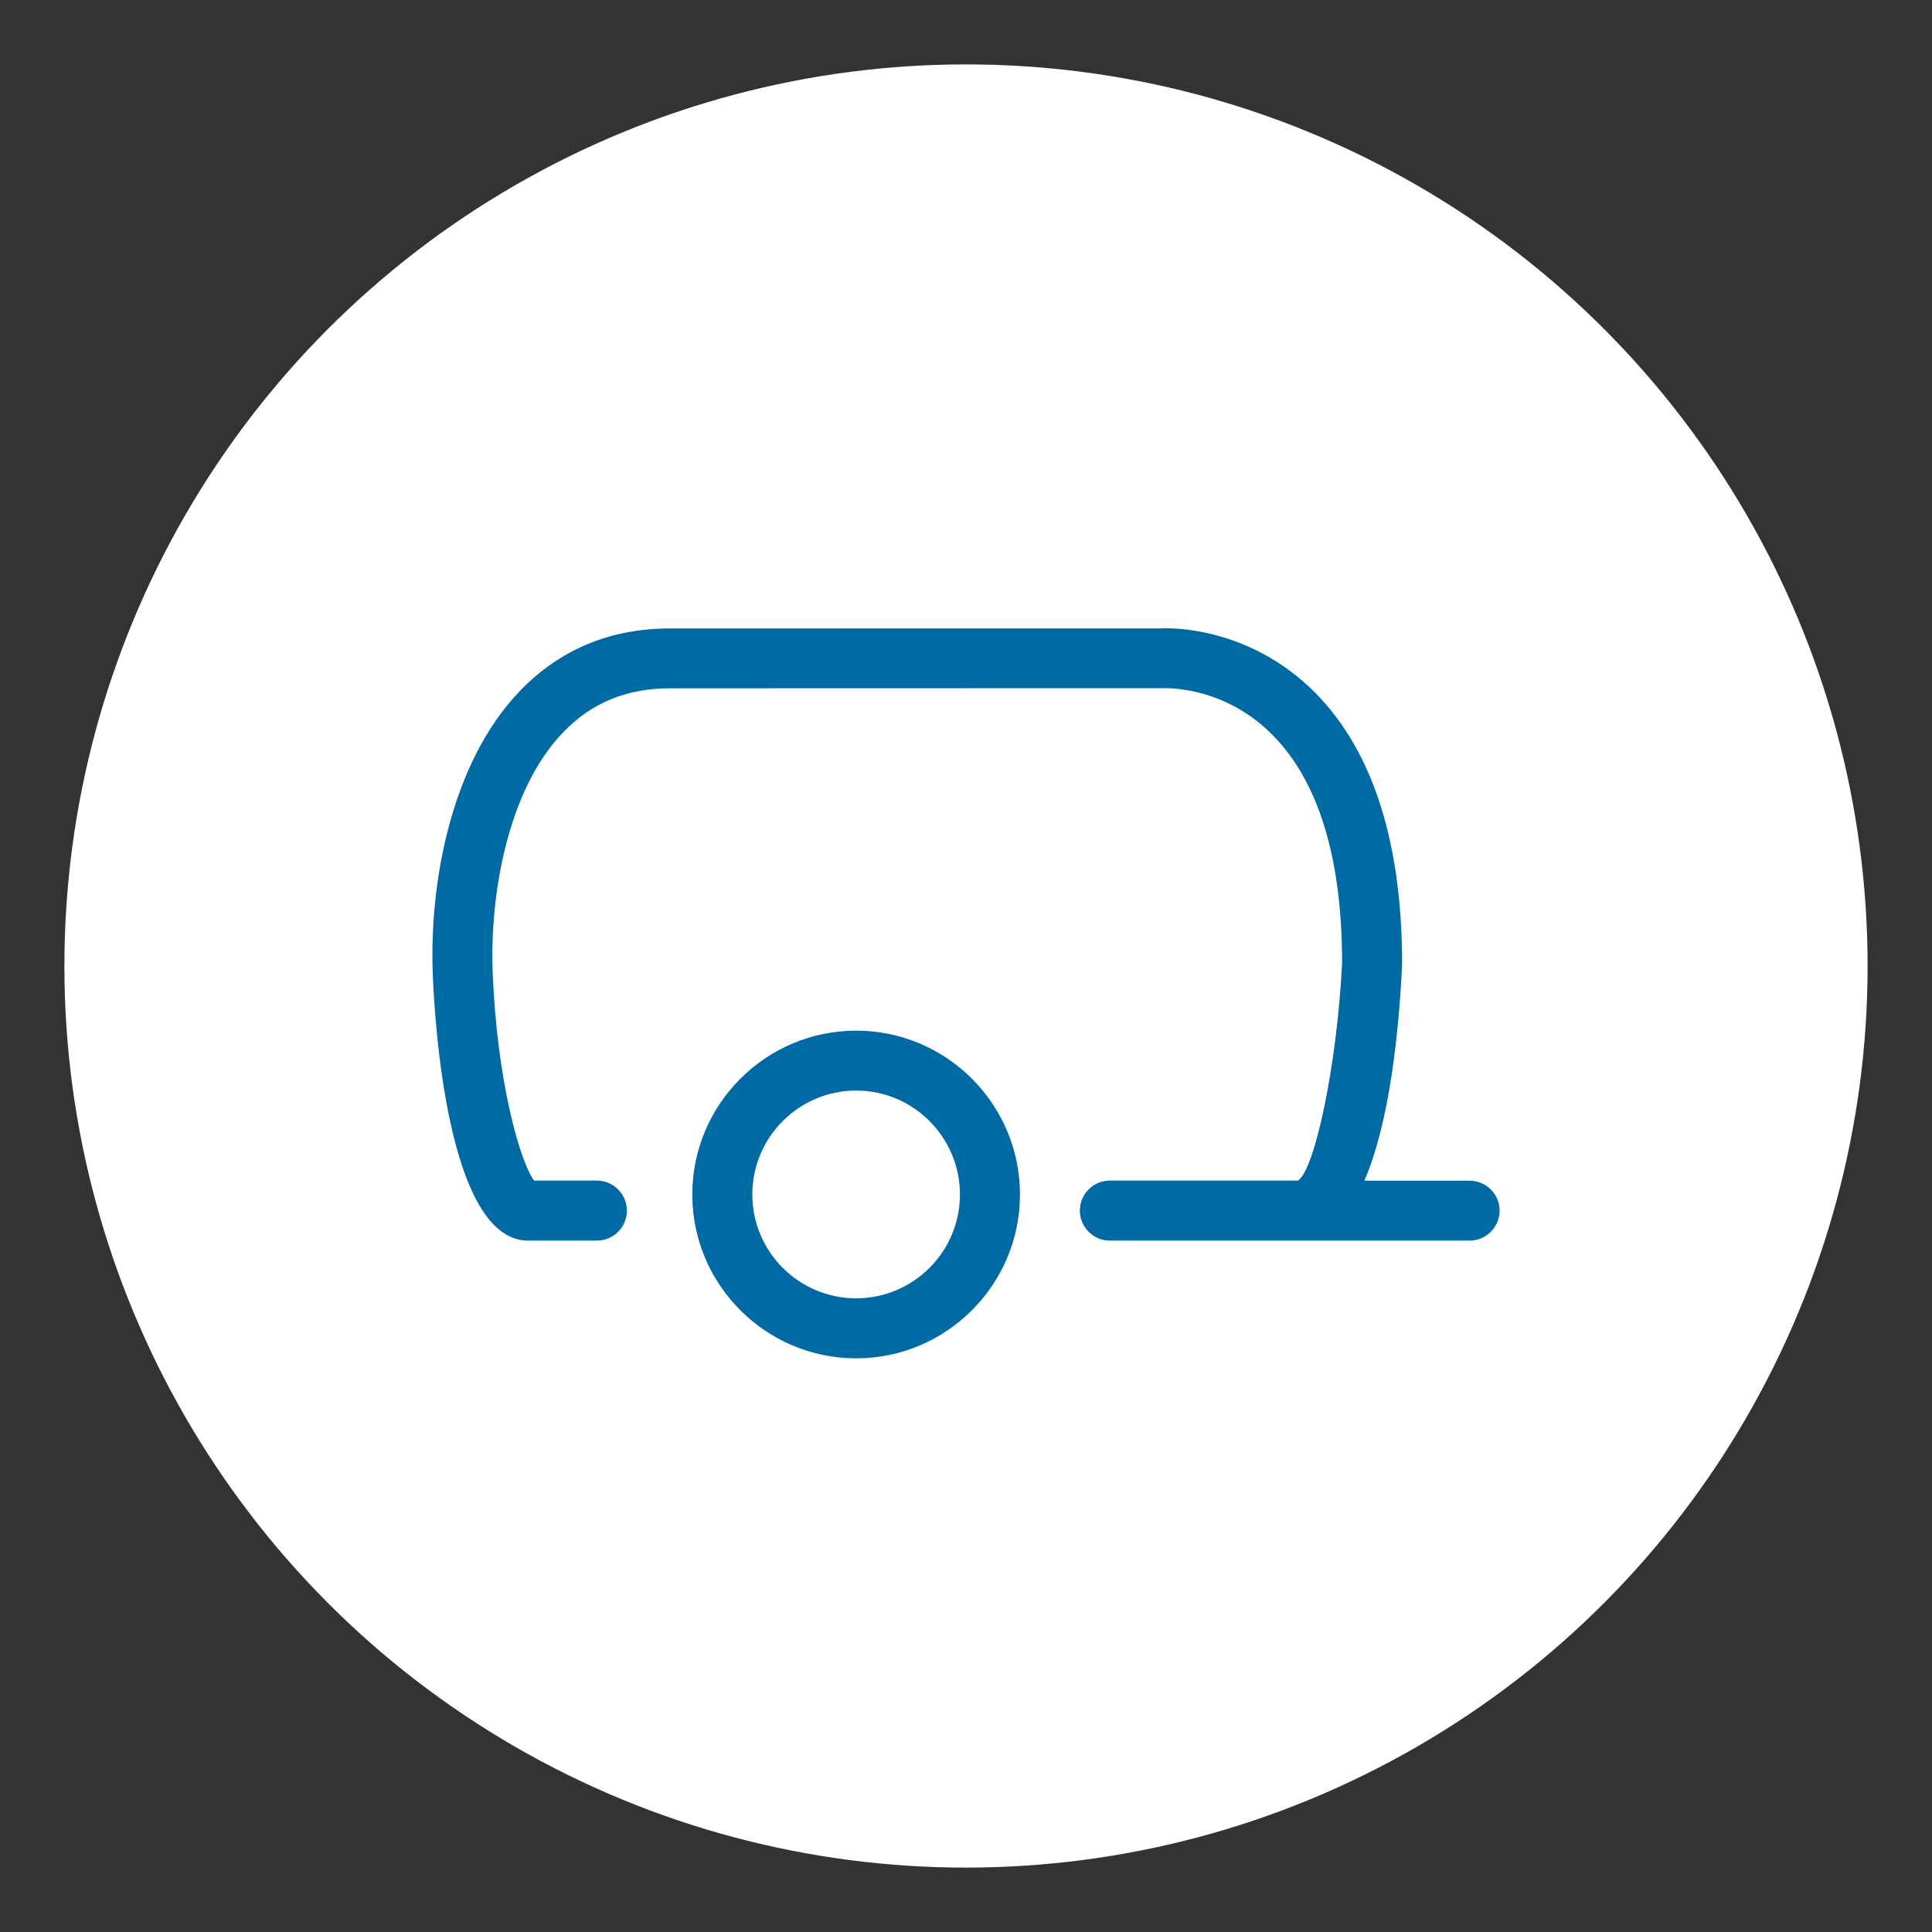
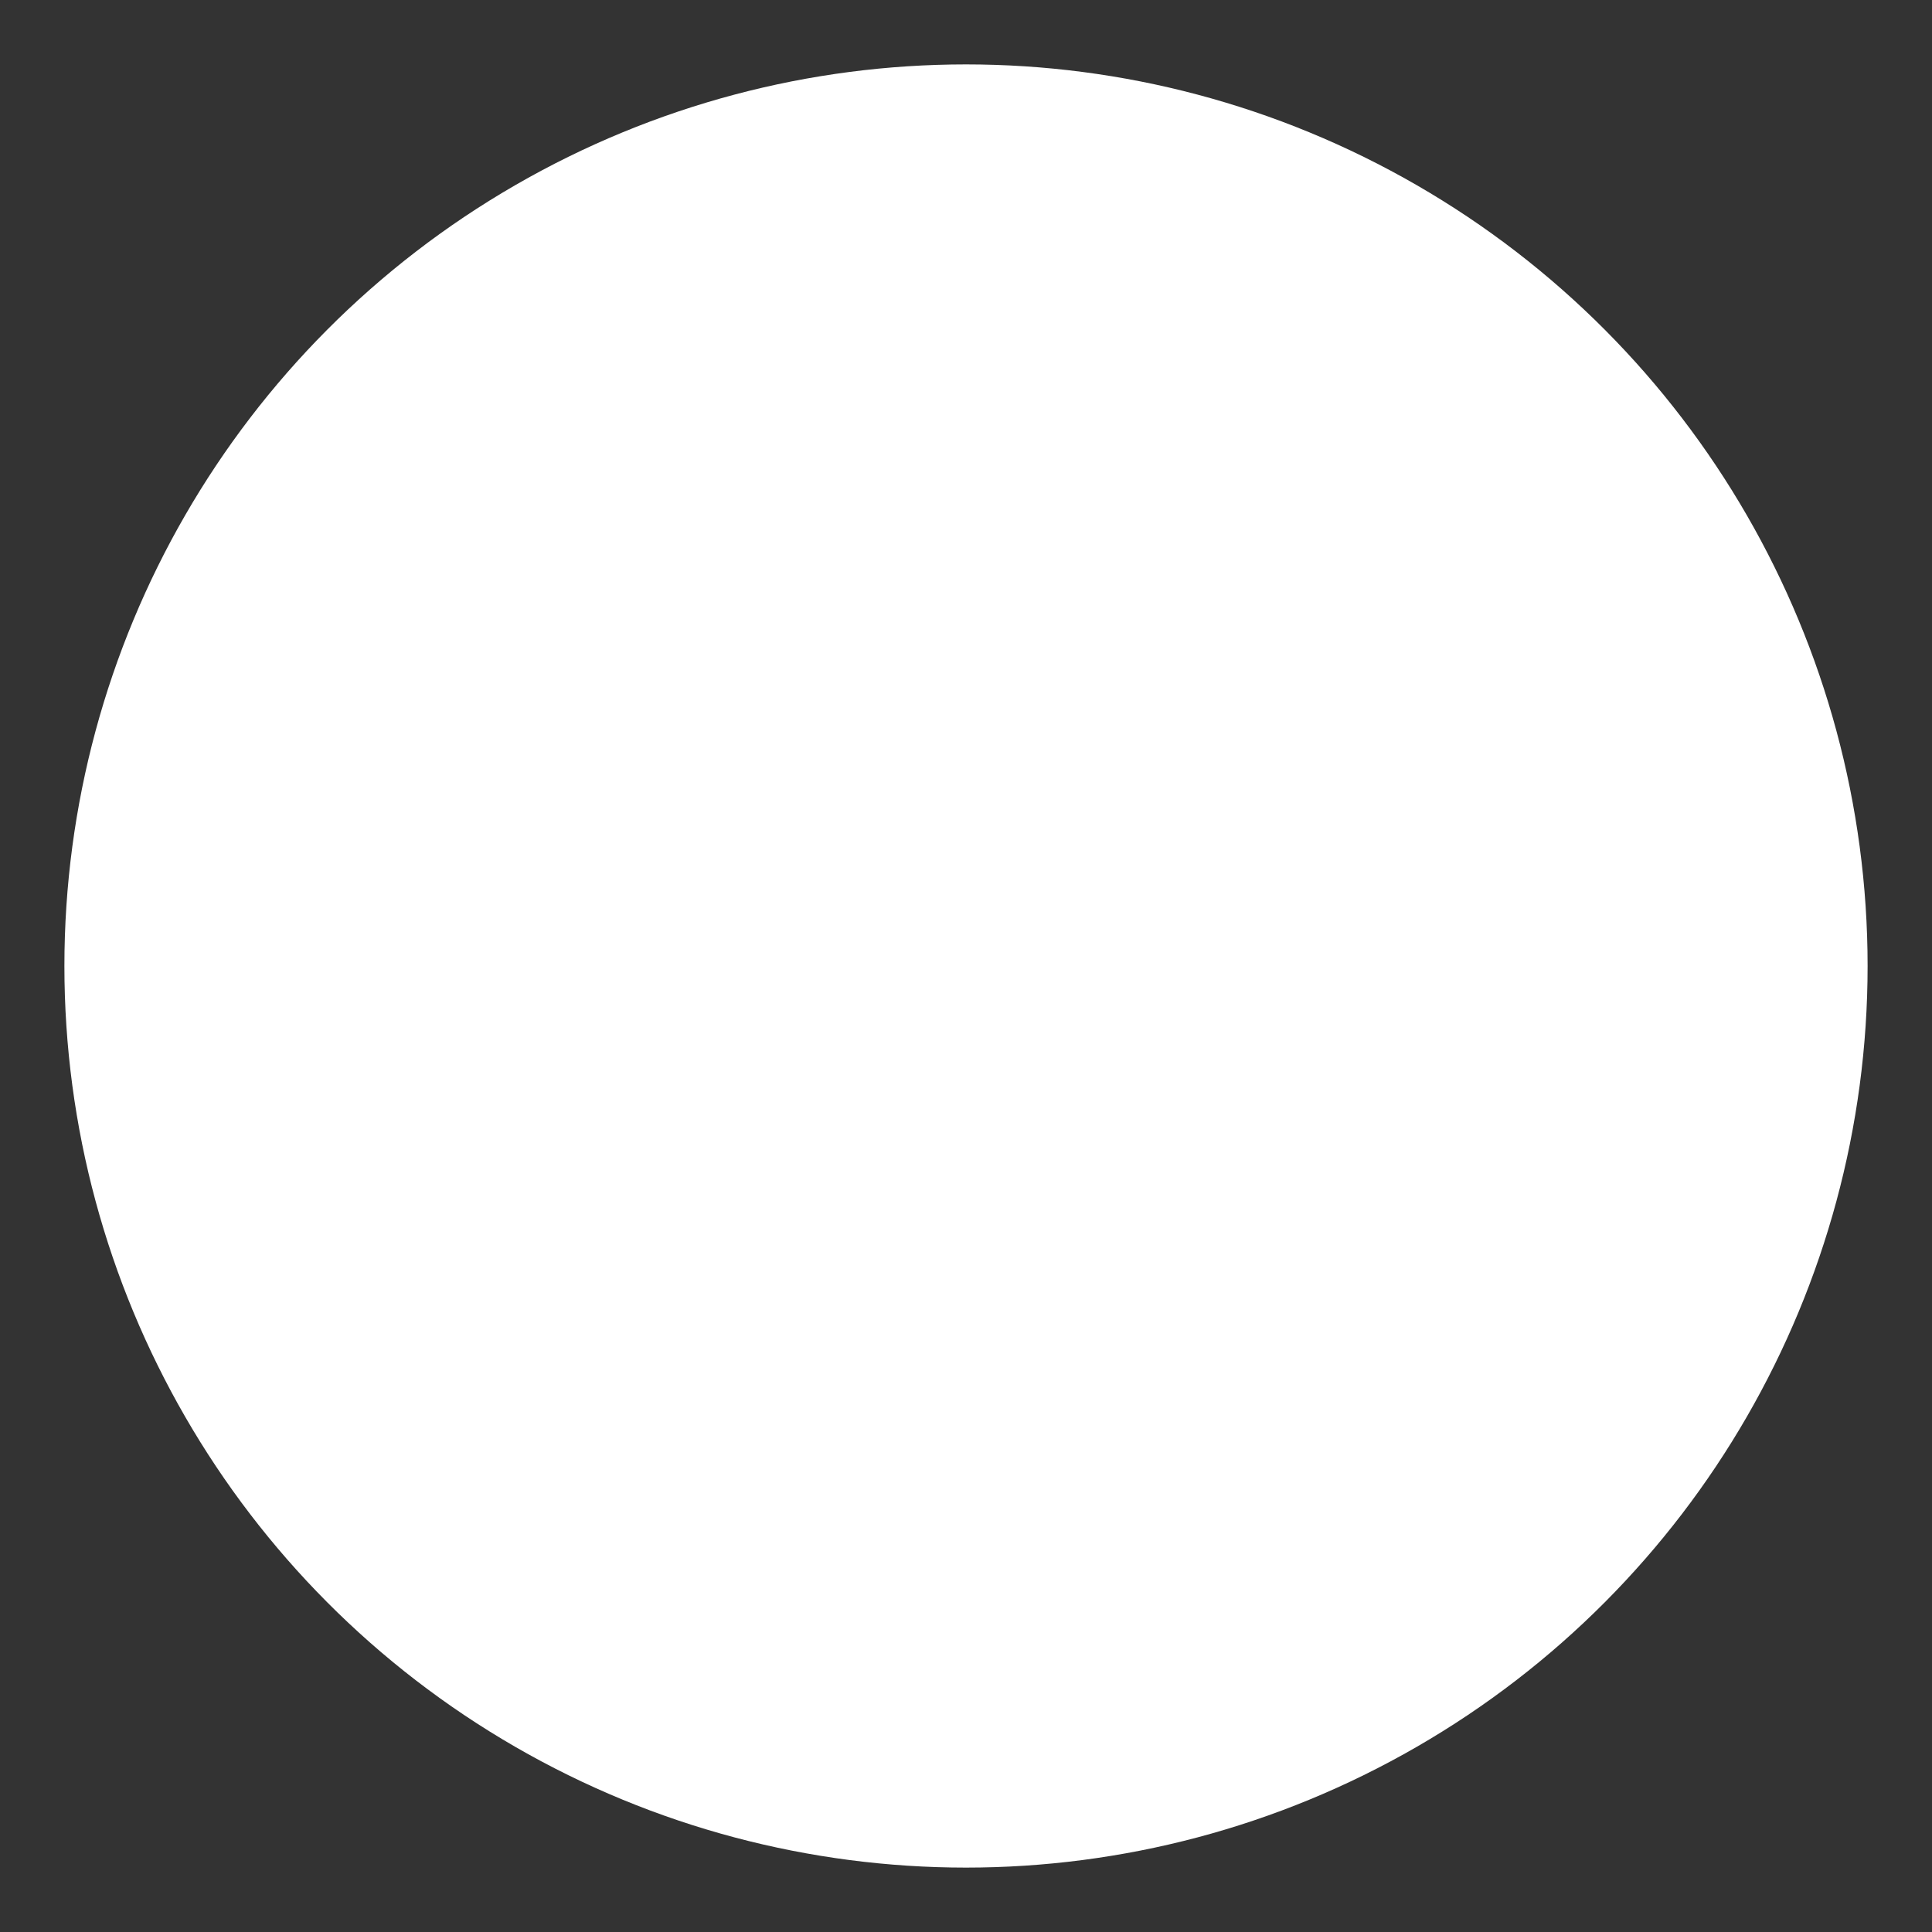
<svg xmlns="http://www.w3.org/2000/svg" version="1.1" id="Layer_1" x="0px" y="0px" viewBox="0 0 150 150" style="enable-background:new 0 0 150 150;" xml:space="preserve">
  <rect x="0" y="0" width="150" height="150" fill="#333333" stroke="none" />
  <style type="text/css">
	.st0{fill:#FFFFFF;}
	.st1{fill:#006AA4;}
	.st2{clip-path:url(#SVGID_3_);}
	.st3{clip-path:url(#SVGID_4_);fill:none;stroke:#006AA4;stroke-width:3.5;stroke-miterlimit:10;}
	.st4{fill:none;stroke:#006AA4;stroke-width:1.25;stroke-linecap:round;stroke-linejoin:round;stroke-miterlimit:10;}
	.st5{fill:none;stroke:#006AA4;stroke-width:1.25;stroke-linecap:round;stroke-miterlimit:10;}
	.st6{fill:none;stroke:#006AA4;stroke-width:0.75;stroke-linecap:round;stroke-linejoin:round;stroke-miterlimit:10;}
	.st7{fill:none;stroke:#006AA4;stroke-width:0.75;stroke-linecap:round;stroke-miterlimit:10;}
	.st8{clip-path:url(#SVGID_7_);}
	.st9{clip-path:url(#SVGID_8_);fill:none;stroke:#006AA4;stroke-width:3.5;stroke-miterlimit:10;}
	.st10{clip-path:url(#SVGID_11_);}
	.st11{clip-path:url(#SVGID_12_);fill:none;stroke:#006AA4;stroke-width:4;stroke-miterlimit:10;}
	.st12{clip-path:url(#SVGID_15_);}
	.st13{clip-path:url(#SVGID_16_);fill:none;stroke:#006AA4;stroke-width:4;stroke-miterlimit:10;}
	.st14{fill:none;stroke:#006AA4;stroke-width:1.5;stroke-linecap:round;stroke-linejoin:round;stroke-miterlimit:10;}
	.st15{clip-path:url(#SVGID_19_);}
	.st16{clip-path:url(#SVGID_20_);fill:none;stroke:#006AA4;stroke-width:4;stroke-miterlimit:10;}
	.st17{clip-path:url(#SVGID_23_);}
	.st18{clip-path:url(#SVGID_24_);fill:none;stroke:#006AA4;stroke-width:4;stroke-miterlimit:10;}
	.st19{clip-path:url(#SVGID_27_);}
	.st20{clip-path:url(#SVGID_28_);fill:none;stroke:#006AA4;stroke-width:3.5;stroke-miterlimit:10;}
	.st21{clip-path:url(#SVGID_31_);}
	.st22{clip-path:url(#SVGID_32_);fill:none;stroke:#006AA4;stroke-width:3.5;stroke-miterlimit:10;}
	.st23{clip-path:url(#SVGID_35_);}
	.st24{clip-path:url(#SVGID_36_);fill:#006AA4;}
	.st25{clip-path:url(#SVGID_39_);}
	.st26{clip-path:url(#SVGID_40_);fill:#006AA4;}
	.st27{clip-path:url(#SVGID_43_);}
	.st28{clip-path:url(#SVGID_44_);fill:#006AA4;}
	.st29{clip-path:url(#SVGID_47_);}
	.st30{clip-path:url(#SVGID_48_);fill:none;stroke:#006AA4;stroke-width:3.5;stroke-miterlimit:10;}
	.st31{fill:none;stroke:#006CA6;stroke-width:1.25;stroke-miterlimit:10;}
	.st32{fill:none;stroke:#006CA6;stroke-width:1.25;stroke-linecap:round;stroke-miterlimit:10;}
	.st33{clip-path:url(#SVGID_51_);}
	.st34{clip-path:url(#SVGID_52_);fill:#006CA6;}
	.st35{clip-path:url(#SVGID_55_);}
	.st36{clip-path:url(#SVGID_56_);fill:none;stroke:#016DA7;stroke-width:3.5;stroke-miterlimit:10;}
	.st37{fill:none;stroke:#006AA4;stroke-width:0.75;stroke-miterlimit:10;}
	.st38{fill:none;stroke:#006AA4;stroke-width:1.25;stroke-miterlimit:10;}
	.st39{fill:none;stroke:#016DA7;stroke-width:0.75;stroke-linecap:round;stroke-linejoin:round;stroke-miterlimit:10;}
	.st40{fill:none;stroke:#016DA7;stroke-width:0.75;stroke-miterlimit:10;}
	.st41{clip-path:url(#SVGID_59_);}
	.st42{clip-path:url(#SVGID_60_);fill:#016DA7;}
	.st43{clip-path:url(#SVGID_63_);}
	.st44{clip-path:url(#SVGID_64_);fill:#016DA7;}
	.st45{clip-path:url(#SVGID_67_);}
	.st46{clip-path:url(#SVGID_68_);fill:#016DA7;}
	.st47{clip-path:url(#SVGID_71_);}
	.st48{clip-path:url(#SVGID_72_);fill:#016DA7;}
	.st49{clip-path:url(#SVGID_75_);}
	.st50{clip-path:url(#SVGID_76_);fill:#016DA7;}
	.st51{clip-path:url(#SVGID_79_);}
	.st52{clip-path:url(#SVGID_80_);fill:#016DA7;}
	.st53{clip-path:url(#SVGID_83_);}
	.st54{clip-path:url(#SVGID_84_);fill:#FFFFFF;}
	.st55{fill:none;stroke:#006AA4;stroke-width:0.5;stroke-linecap:round;stroke-linejoin:round;stroke-miterlimit:10;}
	.st56{clip-path:url(#SVGID_87_);}
	.st57{clip-path:url(#SVGID_88_);fill:none;stroke:#006AA4;stroke-width:3.5;stroke-miterlimit:10;}
	.st58{clip-path:url(#SVGID_91_);}
	.st59{clip-path:url(#SVGID_92_);fill:none;stroke:#006AA4;stroke-width:4;stroke-miterlimit:10;}
	.st60{clip-path:url(#SVGID_95_);}
	.st61{clip-path:url(#SVGID_96_);fill:#016DA7;}
	.st62{clip-path:url(#SVGID_99_);}
	.st63{clip-path:url(#SVGID_100_);fill:#016DA7;}
	.st64{clip-path:url(#SVGID_103_);}
	.st65{clip-path:url(#SVGID_104_);fill:#016DA7;}
	.st66{clip-path:url(#SVGID_107_);}
	.st67{clip-path:url(#SVGID_108_);fill:#016DA7;}
	.st68{clip-path:url(#SVGID_111_);}
	.st69{clip-path:url(#SVGID_112_);fill:#016DA7;}
	.st70{clip-path:url(#SVGID_115_);}
	.st71{clip-path:url(#SVGID_116_);fill:#016DA7;}
	.st72{fill:none;stroke:#006CA6;stroke-width:1.75;stroke-linecap:round;stroke-linejoin:round;stroke-miterlimit:10;}
	.st73{fill:none;stroke:#006CA6;stroke-width:1.75;stroke-miterlimit:10;}
	.st74{clip-path:url(#SVGID_119_);}
	.st75{clip-path:url(#SVGID_120_);fill:none;stroke:#006AA4;stroke-width:3.5;stroke-miterlimit:10;}
	.st76{clip-path:url(#SVGID_122_);fill:none;stroke:#006AA4;stroke-width:1.406;stroke-miterlimit:10;}
	.st77{clip-path:url(#SVGID_125_);}
	.st78{clip-path:url(#SVGID_126_);fill:none;stroke:#006AA4;stroke-width:4;stroke-miterlimit:10;}
	.st79{fill-rule:evenodd;clip-rule:evenodd;fill:#006AA4;}
	.st80{clip-path:url(#SVGID_128_);}
	.st81{clip-path:url(#SVGID_130_);fill:#1FA04A;}
	.st82{clip-path:url(#SVGID_130_);}
	.st83{clip-path:url(#SVGID_132_);}
	.st84{clip-path:url(#SVGID_136_);}
	.st85{clip-path:url(#SVGID_138_);fill:#FFFFFF;}
	
		.st86{clip-path:url(#SVGID_140_);fill:none;stroke:#006AA4;stroke-width:1.25;stroke-linecap:round;stroke-linejoin:round;stroke-miterlimit:10;}
	
		.st87{clip-path:url(#SVGID_142_);fill:none;stroke:#006AA4;stroke-width:1.25;stroke-linecap:round;stroke-linejoin:round;stroke-miterlimit:10;}
	.st88{clip-path:url(#SVGID_145_);}
	.st89{clip-path:url(#SVGID_146_);fill:none;stroke:#006AA4;stroke-width:4;stroke-miterlimit:10;}
	.st90{fill-rule:evenodd;clip-rule:evenodd;fill:#FFFFFF;}
	.st91{fill:#006AA4;stroke:#006AA4;stroke-miterlimit:10;}
	.st92{fill:#006AA4;stroke:#006AA4;stroke-width:0.25;stroke-miterlimit:10;}
	.st93{fill-rule:evenodd;clip-rule:evenodd;fill:#006AA4;stroke:#006AA4;stroke-miterlimit:10;}
</style>
  <circle class="st0" cx="75" cy="75" r="70" />
  <g>
    <g>
-       <path class="st1" d="M114.1,91.67h-8.17c1.99-4.63,2.69-11.74,2.93-16.79c0-9.83-2.44-17.09-7.25-21.58    c-5.25-4.89-11.36-4.53-11.45-4.51H52.04c-4.65,0-8.57,1.63-11.67,4.85c-5.4,5.61-7.04,15.02-6.77,21.95    c0.13,3.46,1.11,20.73,7.4,20.73h5.34c1.29,0,2.33-1.04,2.33-2.33c0-1.28-1.04-2.33-2.33-2.33h-4.87    c-1.04-1.36-2.89-7.56-3.22-16.26c-0.22-5.7,1.08-13.98,5.47-18.54c2.21-2.3,4.93-3.42,8.31-3.42l38.26-0.01    c0.15,0,4.46-0.21,8.2,3.33c3.79,3.58,5.71,9.67,5.71,17.99c-0.39,7.97-2.12,16.05-3.42,16.91H86.17c-1.28,0-2.33,1.04-2.33,2.33    c0,1.28,1.04,2.33,2.33,2.33h27.93c1.28,0,2.33-1.04,2.33-2.33C116.43,92.71,115.38,91.67,114.1,91.67z" />
-       <path class="st1" d="M66.47,80.02c-7.01,0-12.72,5.71-12.72,12.72c0,7.01,5.71,12.72,12.72,12.72c7.01,0,12.72-5.71,12.72-12.72    C79.19,85.72,73.48,80.02,66.47,80.02z M66.47,100.8c-4.45,0-8.06-3.62-8.06-8.06c0-4.45,3.62-8.07,8.06-8.07s8.06,3.62,8.06,8.07    C74.53,97.18,70.92,100.8,66.47,100.8z" />
-     </g>
+       </g>
  </g>
</svg>